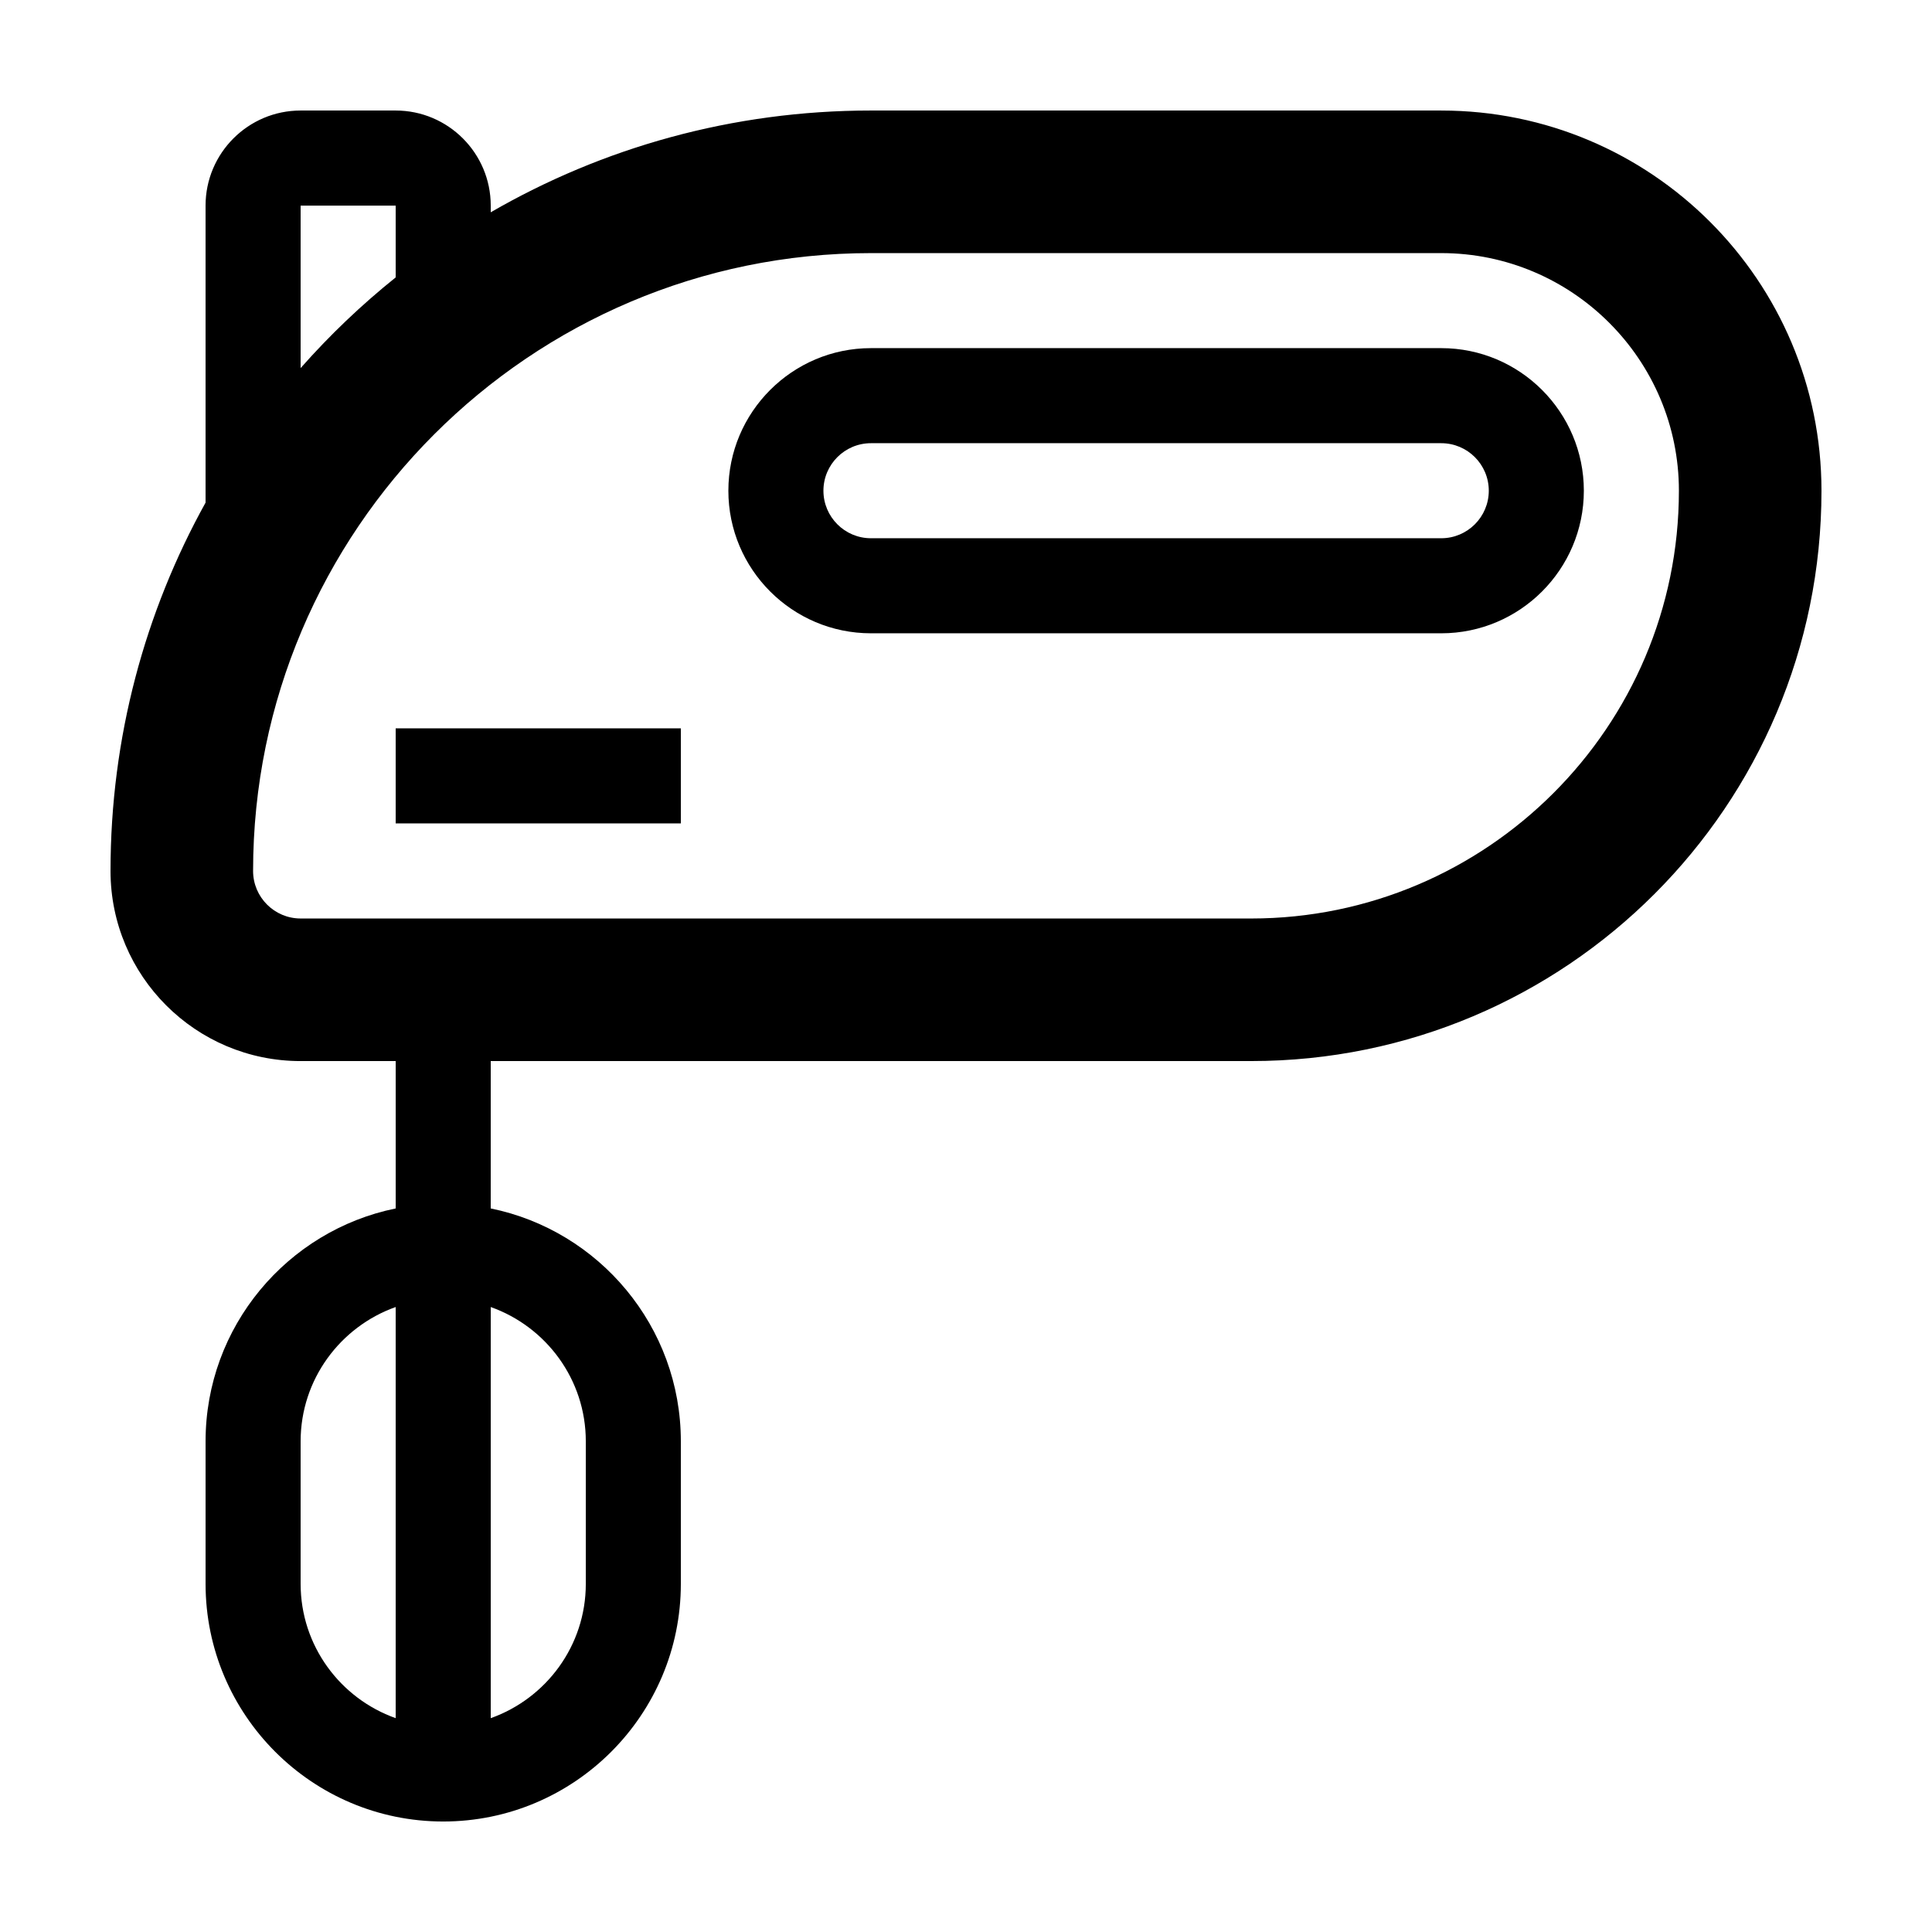
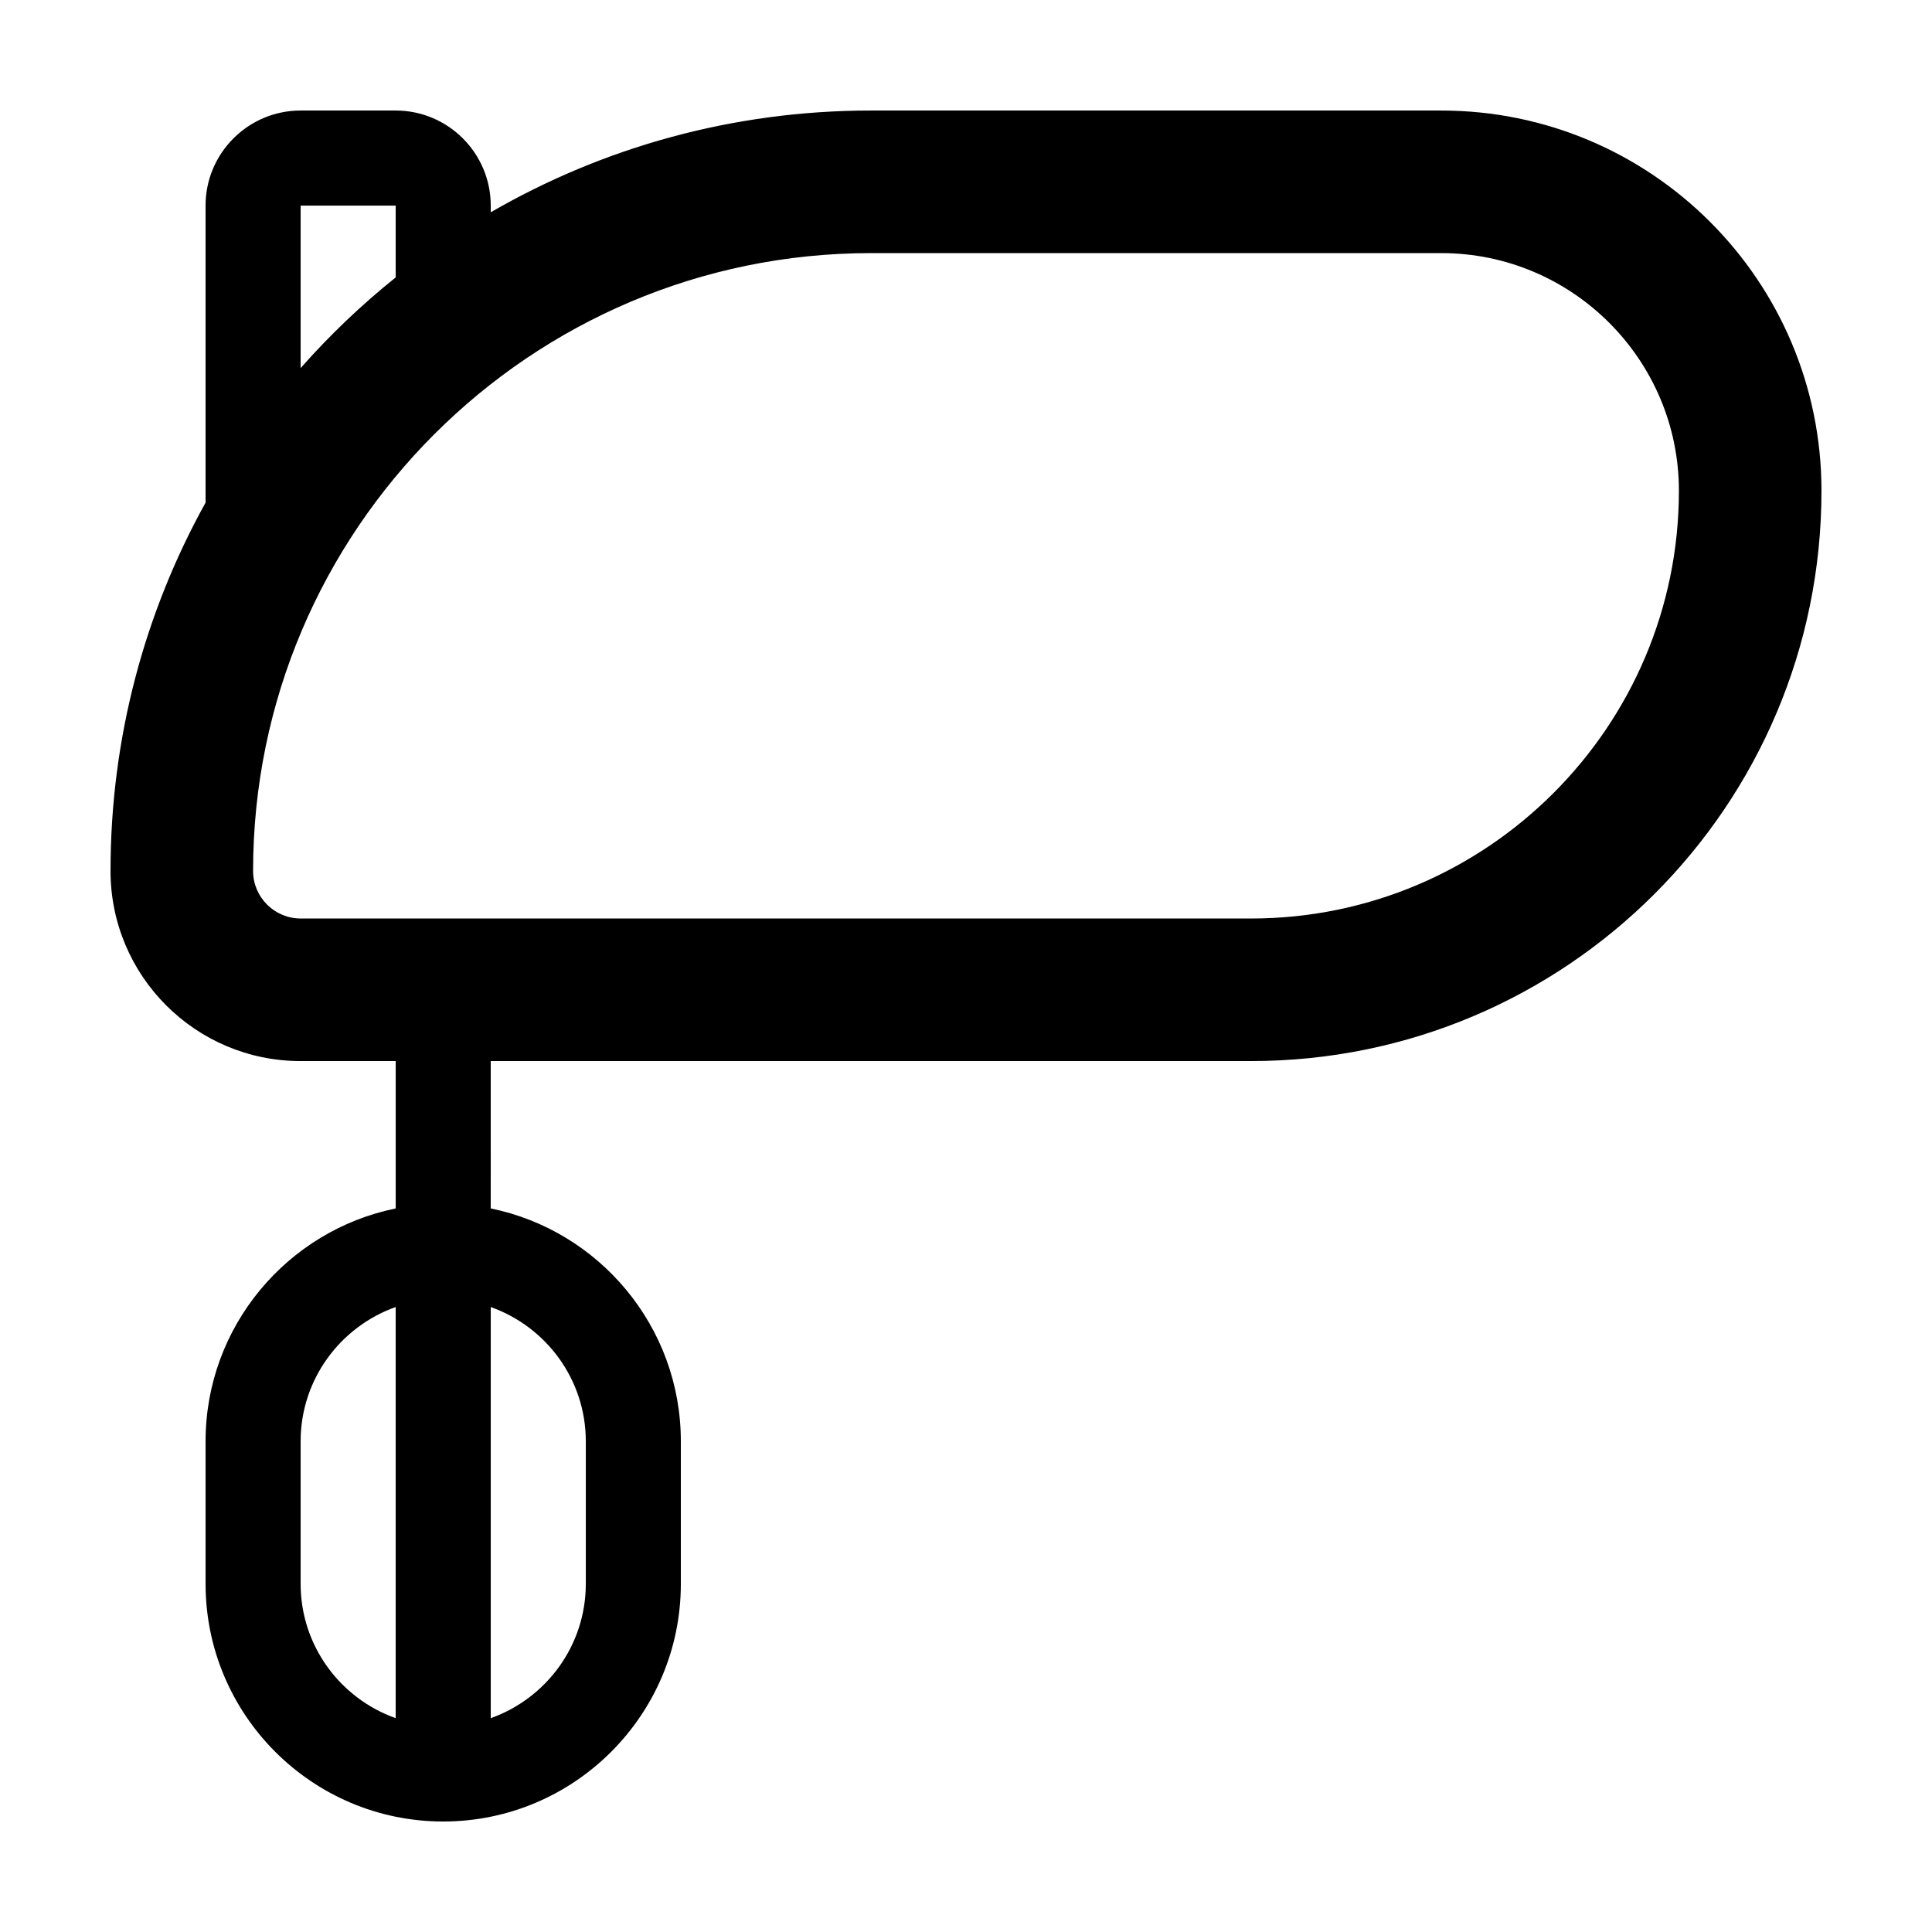
<svg xmlns="http://www.w3.org/2000/svg" fill="#000000" width="800px" height="800px" version="1.1" viewBox="144 144 512 512">
  <g>
    <path d="m525.95 173.29h-151.14c-36.707 0-71.117 9.82-100.76 26.969v-1.777c0-13.891-11.301-25.191-25.191-25.191h-25.191c-13.891 0-25.191 11.301-25.191 25.191v78.719c-16.039 28.922-25.188 62.195-25.188 97.613 0 27.824 22.555 50.383 50.383 50.383h25.191v39.055c-28.715 5.848-50.383 31.289-50.383 61.703v37.785c0 34.73 28.246 62.977 62.973 62.977 34.73 0 62.977-28.246 62.977-62.973v-37.789c0-30.414-21.668-55.855-50.383-61.707l0.004-39.055h201.52c83.473 0 151.14-67.668 151.14-151.14-0.004-55.648-45.113-100.76-100.77-100.76zm-277.09 426.04c-14.652-5.203-25.191-19.164-25.191-35.586v-37.785c0-16.414 10.539-30.379 25.191-35.586zm-25.191-400.84h25.191v19.027c-9.074 7.273-17.504 15.316-25.191 24.027zm75.574 327.47v37.785c0 16.414-10.539 30.379-25.191 35.586v-108.95c14.648 5.199 25.191 19.164 25.191 35.578zm176.33-138.55h-251.91c-6.941 0-12.594-5.652-12.594-12.594 0-90.289 73.449-163.74 163.74-163.74h151.14c34.727 0 62.977 28.25 62.977 62.977-0.004 62.508-50.852 113.36-113.36 113.36z" />
-     <path d="m525.95 236.26h-151.14c-20.836 0-37.785 16.949-37.785 37.785s16.949 37.785 37.785 37.785h151.14c20.836 0 37.785-16.949 37.785-37.785 0-20.84-16.949-37.785-37.789-37.785zm0 50.379h-151.14c-6.949 0-12.594-5.652-12.594-12.594s5.648-12.594 12.594-12.594h151.14c6.949 0 12.594 5.652 12.594 12.594s-5.648 12.594-12.598 12.594z" />
-     <path d="m248.86 337.02h75.57v25.191h-75.57z" />
  </g>
</svg>